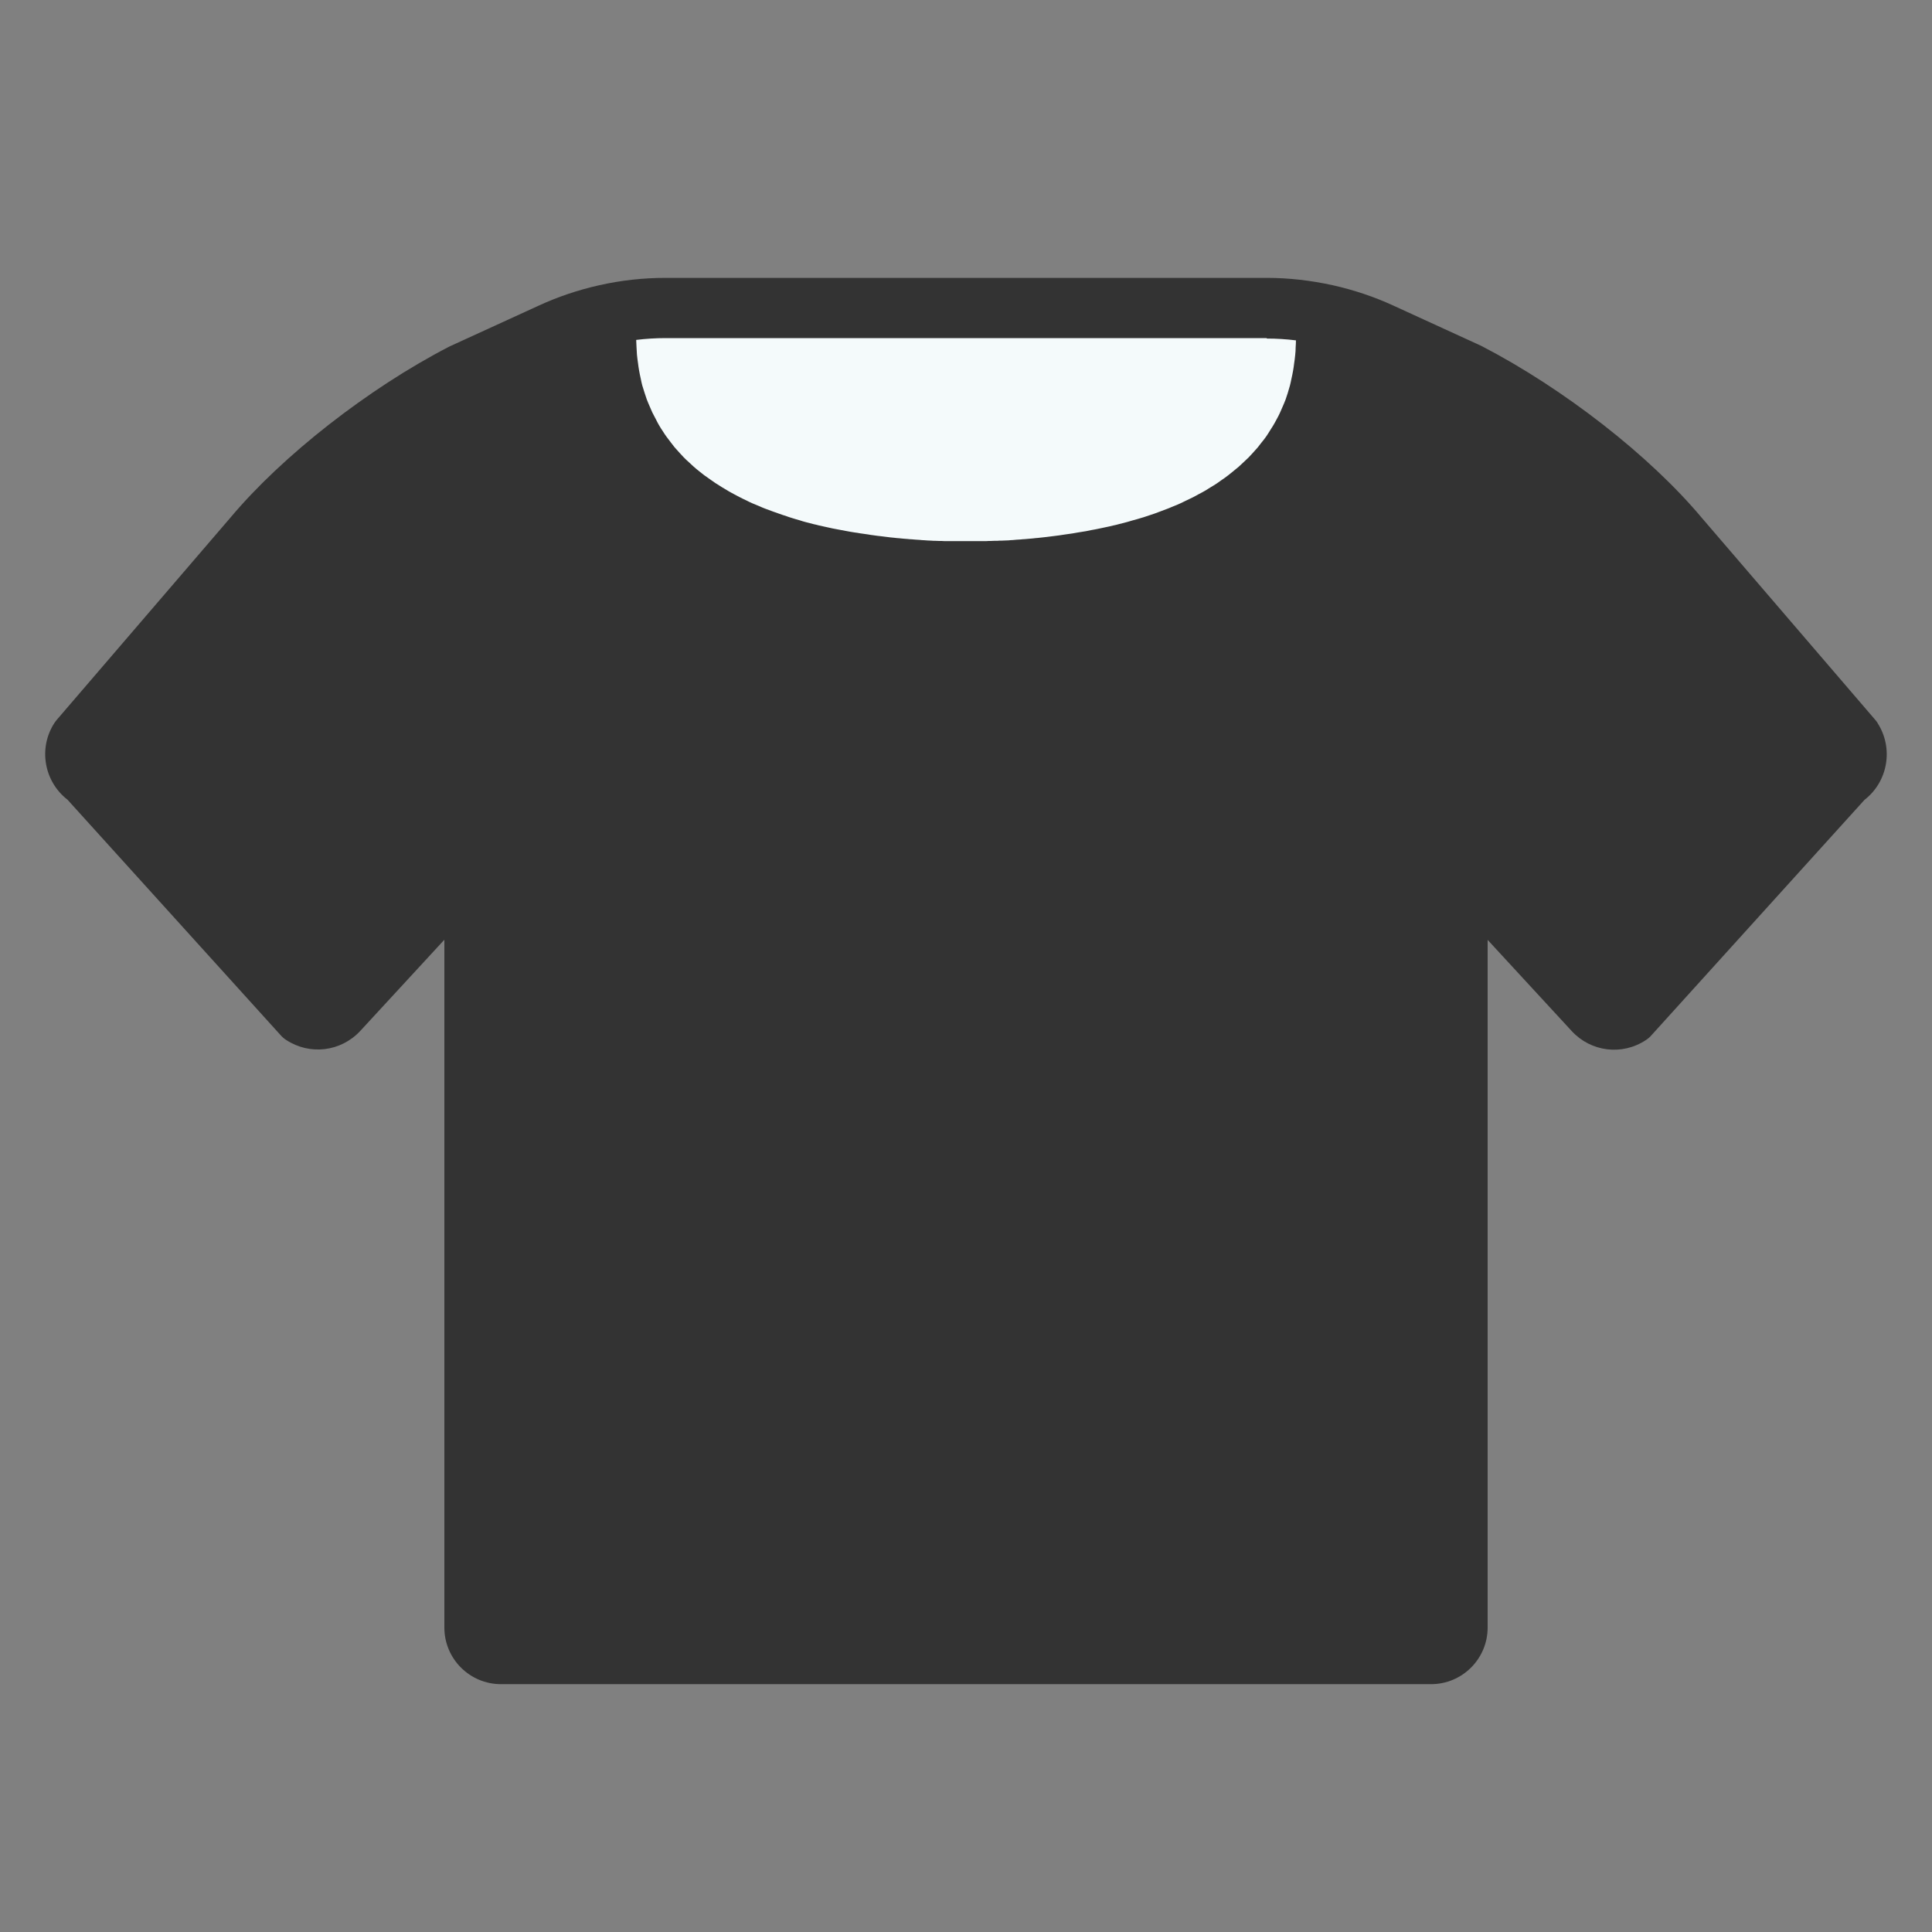
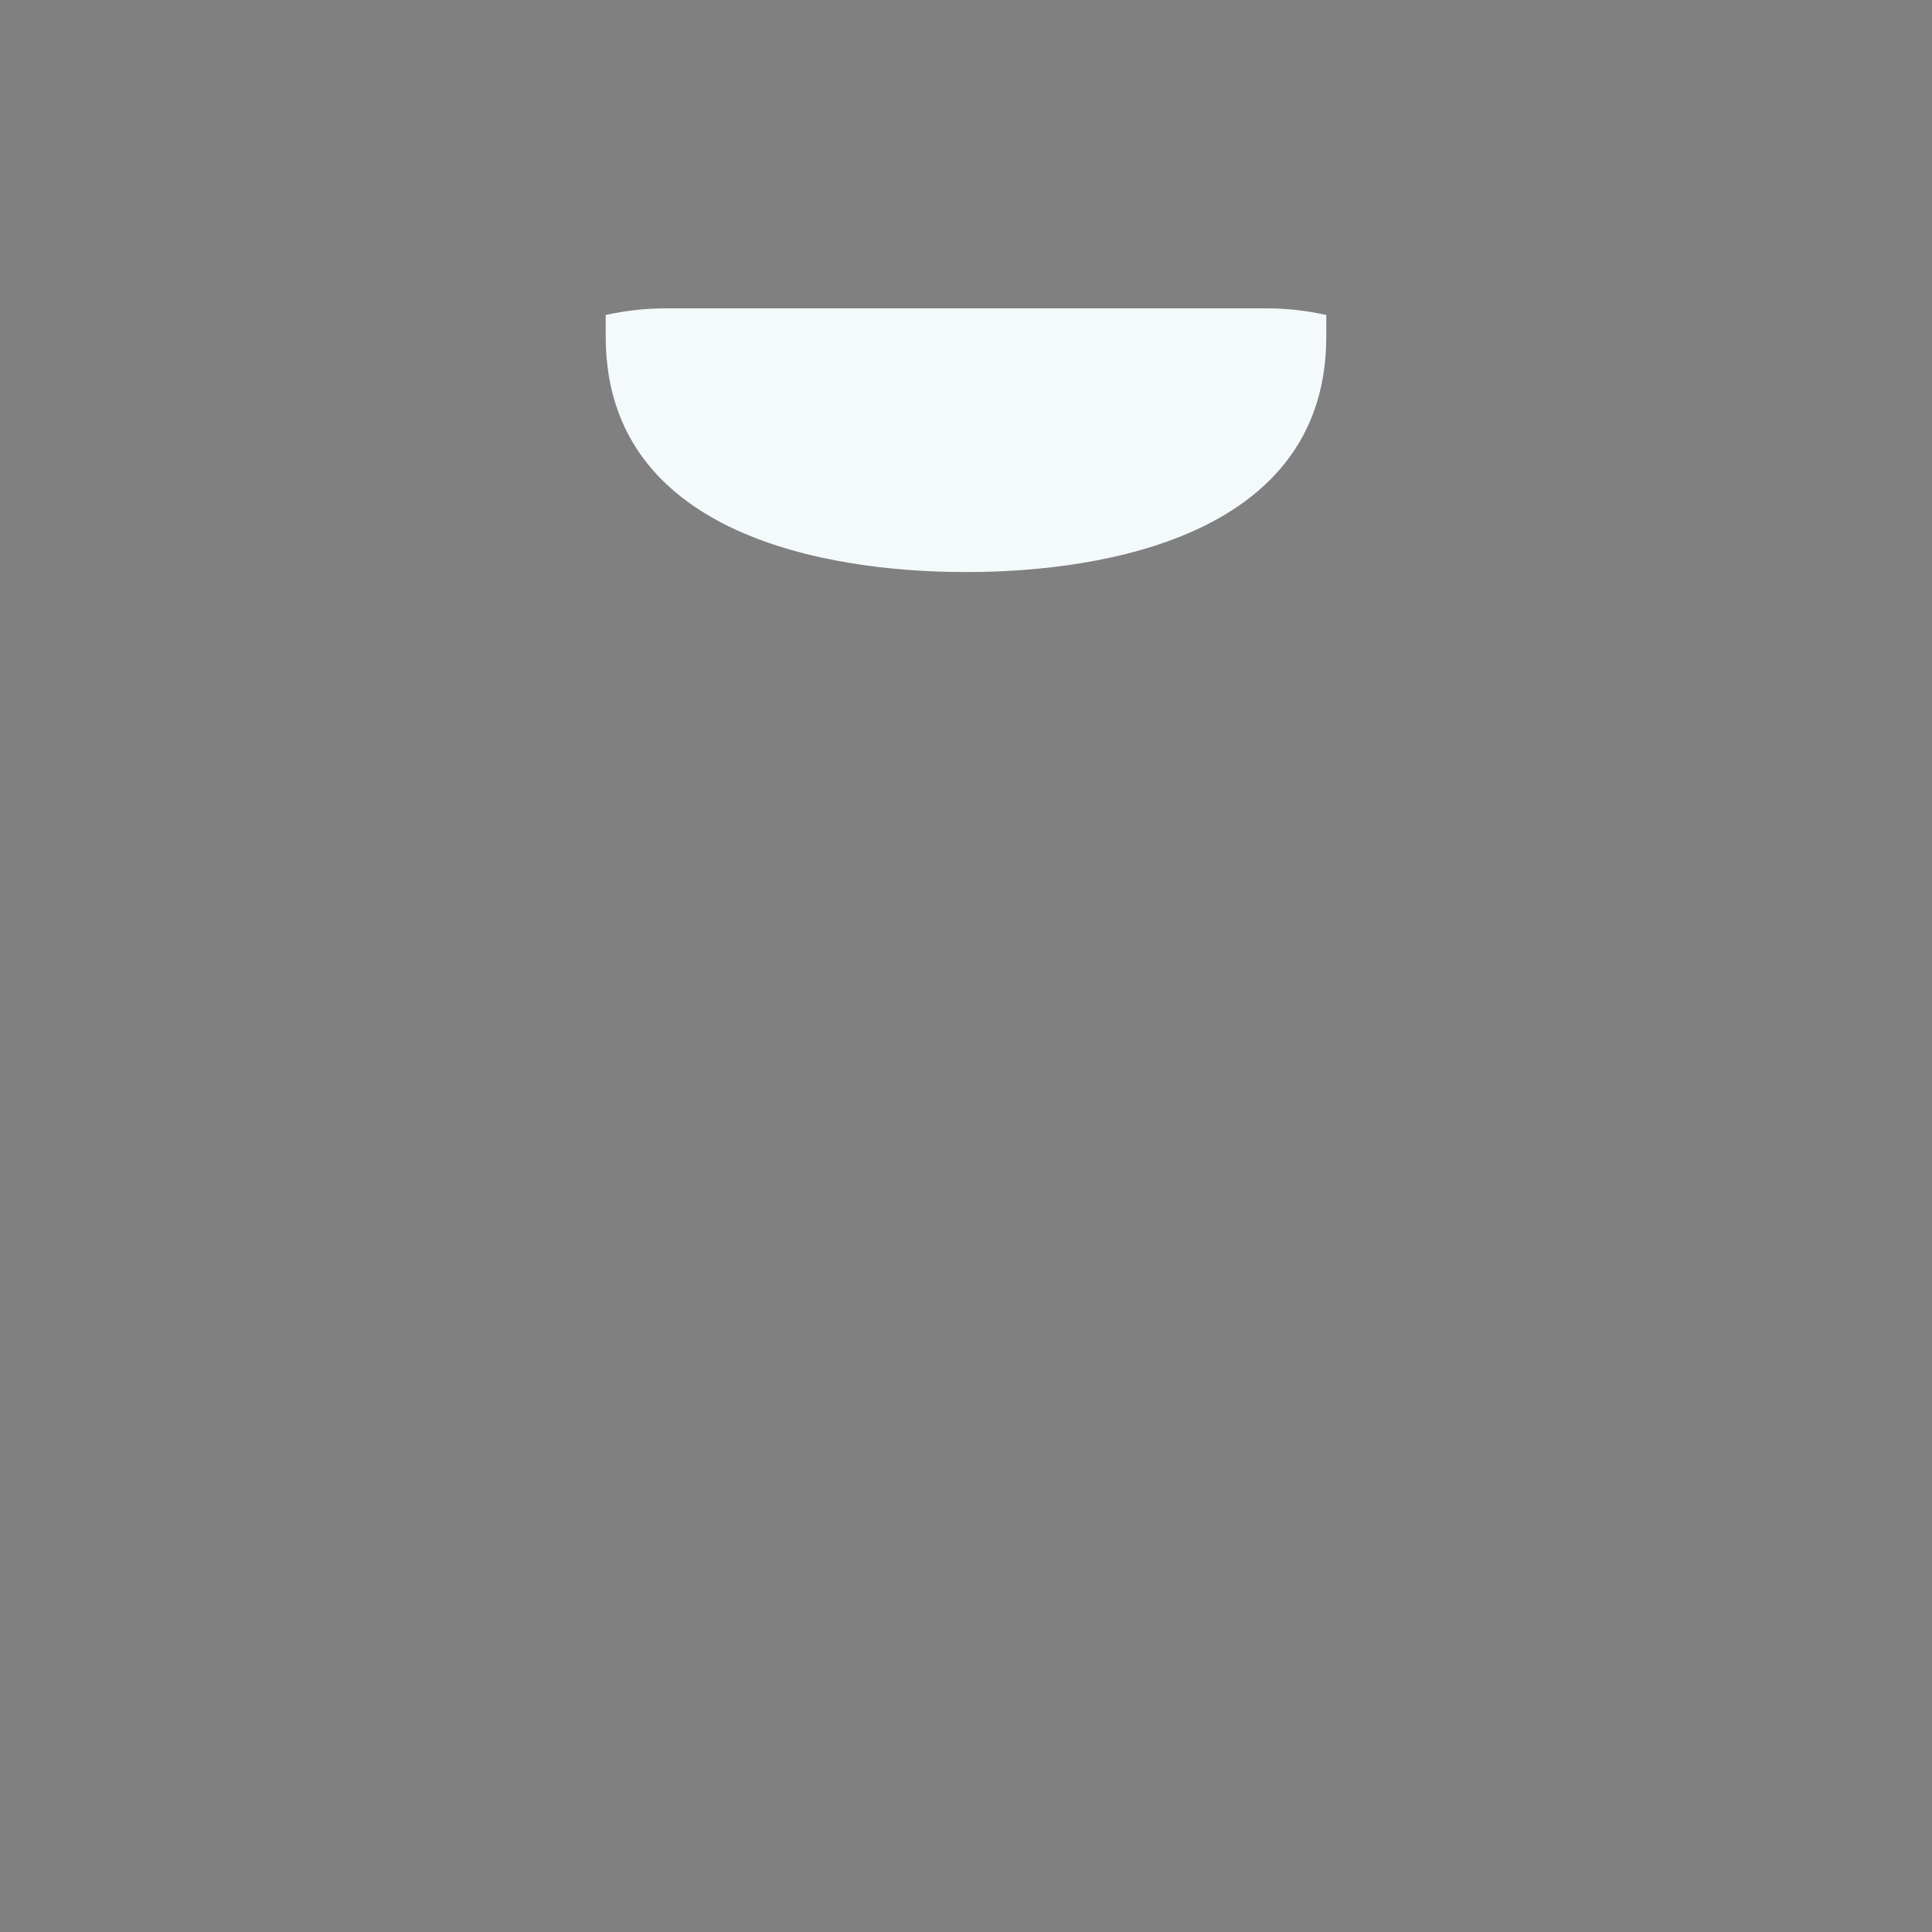
<svg xmlns="http://www.w3.org/2000/svg" id="black" viewBox="0 0 128 128">
  <rect x="0" y="0" width="128" height="128" fill="#808080" stroke="none" />
  <defs>
    <style>.cls-1{fill:#f4fafb;}.cls-2{fill:#333;}</style>
  </defs>
  <path class="cls-1" d="M64,37.9c4.8,0,23.87-.59,23.87-15.6v-1.43c-1.29-.29-2.62-.44-3.95-.44H44.09c-1.34,0-2.66,.15-3.96,.44v1.43c0,15.01,19.08,15.6,23.87,15.6Z" />
-   <path class="cls-2" d="M124.39,47.89c-.05-.07-.1-.15-.16-.21l-11.48-13.37c-3.44-4.11-9.14-8.56-14.6-11.39l-5.85-2.68c-1.26-.58-2.61-1.03-3.99-1.34h0c-1.45-.32-2.93-.49-4.38-.49H44.09c-1.46,0-2.94,.16-4.4,.49-1.38,.31-2.72,.76-3.98,1.34l-5.94,2.72c-5.38,2.78-11.07,7.24-14.5,11.33L3.77,47.68c-.06,.07-.11,.14-.16,.21-1.09,1.67-.69,3.89,.86,5.09l14.11,15.59c.11,.13,.24,.24,.38,.33,1.57,1.03,3.63,.78,4.91-.6l5.57-6.04v45.57c0,2.07,1.68,3.75,3.75,3.75h61.62c2.07,0,3.75-1.68,3.75-3.75V62.27l5.57,6.04c1.27,1.38,3.34,1.64,4.91,.6,.14-.09,.27-.2,.38-.33l14.11-15.59c1.55-1.2,1.94-3.42,.86-5.09Zm-40.46-25.46c.64,0,1.28,.04,1.93,.12,0,.15-.01,.31-.02,.46,0,.17-.01,.35-.03,.51-.02,.19-.04,.38-.07,.56-.02,.16-.04,.32-.07,.48-.03,.18-.07,.36-.11,.54-.03,.15-.06,.3-.1,.45-.05,.17-.1,.34-.15,.51-.05,.14-.09,.28-.14,.42-.06,.16-.13,.32-.2,.48-.06,.13-.11,.26-.17,.39-.07,.16-.15,.3-.23,.45-.07,.12-.13,.25-.2,.36-.09,.15-.18,.28-.27,.43-.07,.11-.14,.23-.22,.34-.1,.14-.2,.27-.31,.4-.08,.1-.16,.21-.24,.31-.11,.13-.22,.25-.34,.38-.09,.1-.17,.19-.27,.29-.12,.12-.25,.24-.37,.35-.09,.09-.19,.18-.28,.26-.13,.11-.27,.22-.4,.33-.1,.08-.2,.16-.3,.24-.14,.11-.28,.21-.43,.31-.1,.07-.21,.15-.31,.22-.15,.1-.3,.19-.45,.28-.11,.07-.21,.13-.32,.2-.16,.09-.32,.18-.48,.26-.11,.06-.22,.12-.33,.18-.16,.08-.33,.16-.5,.24-.11,.05-.22,.11-.33,.16-.17,.08-.34,.15-.52,.22-.11,.05-.23,.1-.34,.14-.18,.07-.35,.13-.53,.2-.12,.04-.23,.09-.35,.13-.18,.06-.36,.12-.54,.18-.12,.04-.23,.08-.35,.11-.19,.06-.37,.11-.56,.16-.11,.03-.23,.07-.34,.1-.19,.05-.38,.1-.58,.15-.11,.03-.22,.06-.33,.08-.19,.05-.39,.09-.58,.13-.11,.02-.22,.05-.33,.07-.19,.04-.38,.08-.57,.11-.11,.02-.23,.05-.34,.07-.19,.03-.37,.06-.56,.09-.11,.02-.23,.04-.34,.06-.19,.03-.37,.05-.56,.08-.11,.02-.22,.03-.33,.05-.18,.02-.37,.05-.55,.07-.11,.01-.22,.03-.32,.04-.19,.02-.37,.04-.55,.06-.1,0-.2,.02-.3,.03-.19,.02-.38,.03-.57,.05-.08,0-.17,.01-.25,.02-.18,.01-.36,.02-.53,.04-.09,0-.18,.01-.27,.02-.17,0-.34,.02-.5,.02-.09,0-.18,0-.26,.01-.15,0-.28,0-.43,.01-.1,0-.21,0-.3,.01-.14,0-.27,0-.41,0-.09,0-.18,0-.27,0-.22,0-.43,0-.64,0s-.42,0-.64,0c-.09,0-.18,0-.27,0-.14,0-.27,0-.42,0-.1,0-.2,0-.3-.01-.14,0-.28,0-.43-.01-.08,0-.17,0-.25-.01-.17,0-.34-.02-.51-.03-.08,0-.17-.01-.26-.02-.18-.01-.36-.02-.54-.04-.09,0-.18-.01-.26-.02-.19-.01-.37-.03-.56-.05-.1,0-.21-.02-.32-.03-.18-.02-.36-.03-.54-.06-.1-.01-.21-.03-.32-.04-.18-.02-.37-.04-.55-.07-.11-.01-.22-.03-.33-.05-.19-.03-.37-.05-.56-.08-.11-.02-.21-.04-.32-.05-.19-.03-.38-.06-.58-.1-.11-.02-.22-.04-.32-.06-.19-.04-.39-.07-.58-.11-.11-.02-.21-.05-.32-.07-.2-.04-.39-.09-.59-.13-.11-.03-.22-.06-.33-.08-.19-.05-.39-.1-.58-.15-.11-.03-.22-.06-.33-.1-.19-.05-.38-.11-.57-.17-.11-.03-.22-.07-.33-.11-.19-.06-.37-.12-.56-.19-.11-.04-.22-.08-.34-.12-.18-.07-.36-.13-.54-.2-.11-.04-.22-.09-.33-.14-.18-.07-.35-.15-.53-.22-.11-.05-.22-.1-.33-.16-.17-.08-.34-.16-.51-.25-.11-.06-.22-.12-.32-.17-.16-.09-.33-.17-.48-.27-.11-.06-.21-.13-.32-.19-.15-.09-.31-.19-.46-.29-.1-.07-.2-.14-.3-.21-.15-.1-.29-.2-.44-.31-.1-.07-.19-.16-.29-.23-.14-.11-.28-.22-.41-.34-.09-.08-.18-.17-.28-.26-.13-.12-.26-.23-.38-.36-.09-.09-.17-.19-.26-.28-.12-.13-.23-.25-.34-.38-.08-.1-.16-.2-.24-.31-.1-.13-.21-.27-.31-.41-.08-.11-.15-.22-.22-.33-.09-.14-.19-.28-.27-.43-.07-.12-.13-.24-.19-.36-.08-.15-.16-.3-.24-.46-.06-.13-.11-.26-.17-.39-.07-.16-.14-.32-.2-.48-.05-.14-.09-.28-.14-.42-.05-.17-.11-.34-.16-.51-.04-.15-.07-.3-.1-.45-.04-.18-.08-.36-.11-.54-.03-.16-.05-.32-.07-.48-.03-.19-.05-.37-.07-.56-.01-.17-.02-.34-.03-.52,0-.15-.02-.3-.02-.46,.65-.08,1.3-.12,1.94-.12h39.83Z" />
</svg>